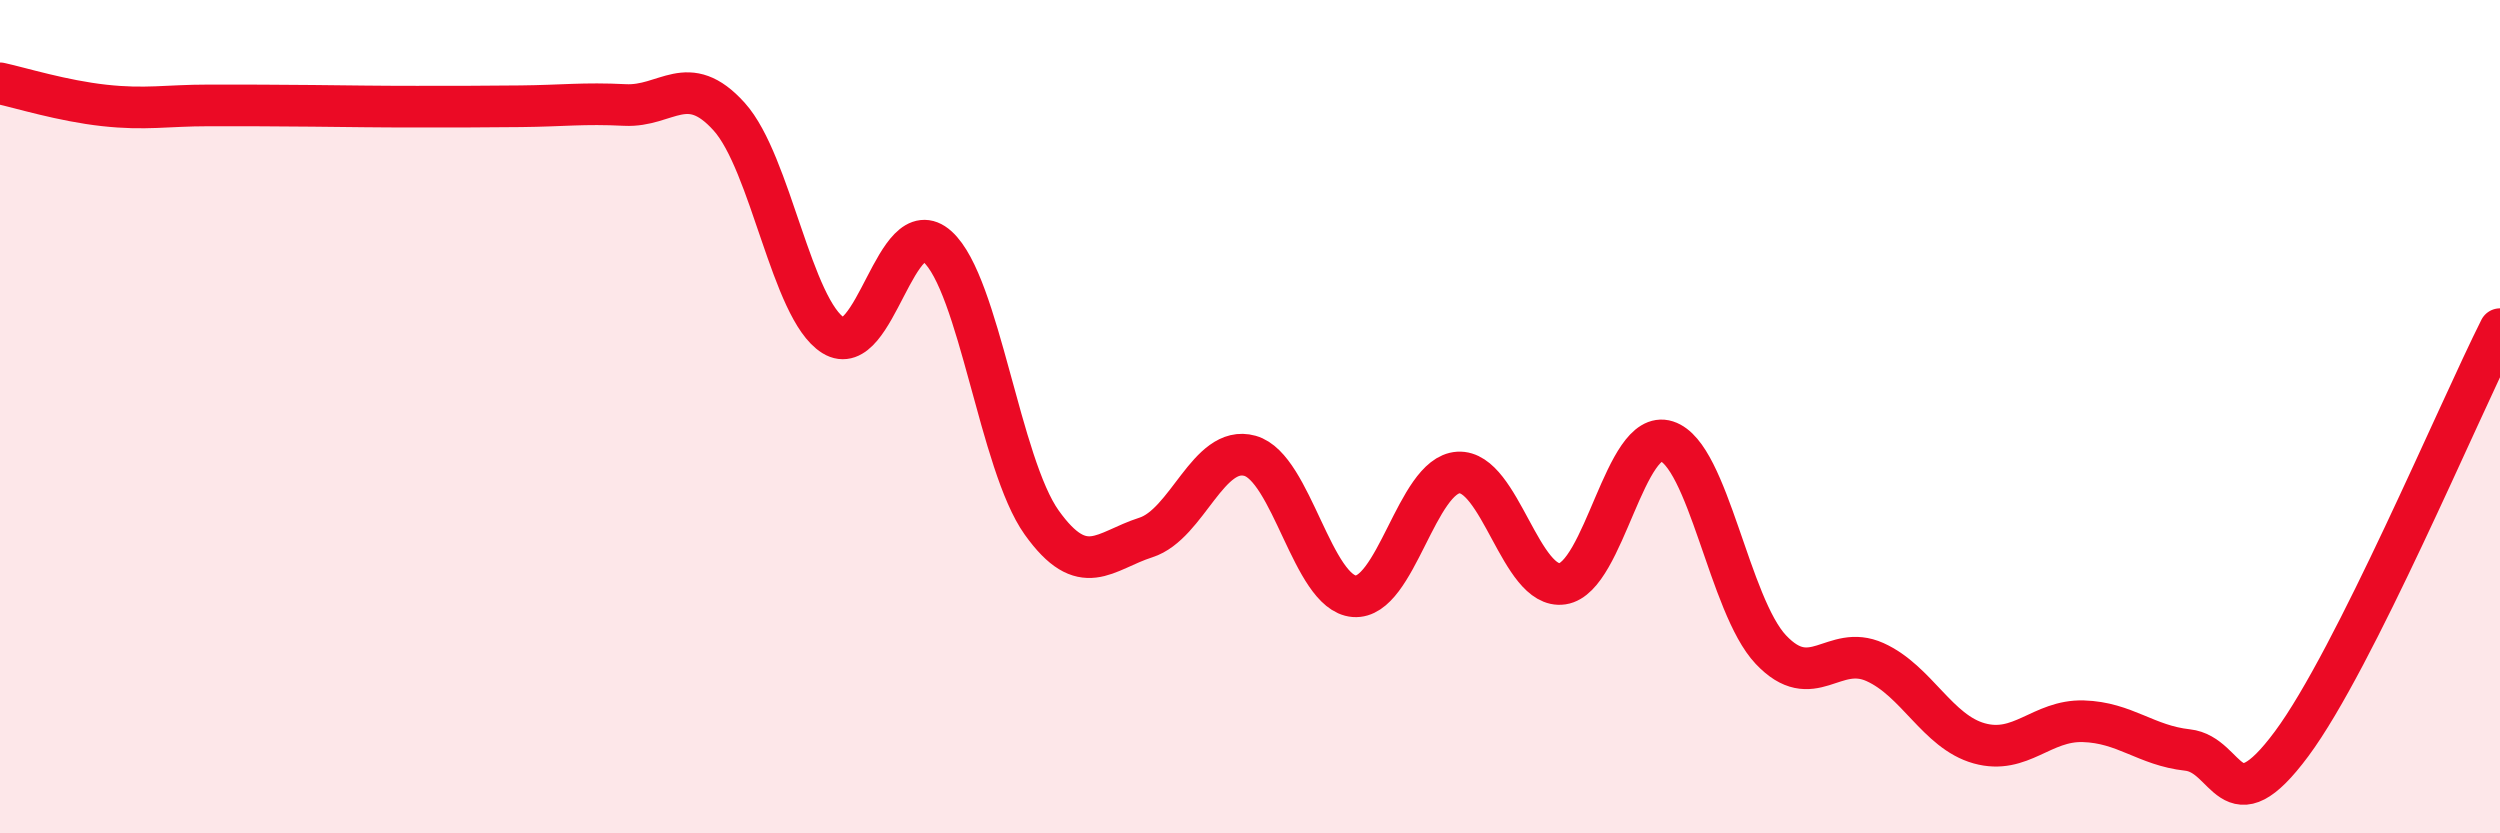
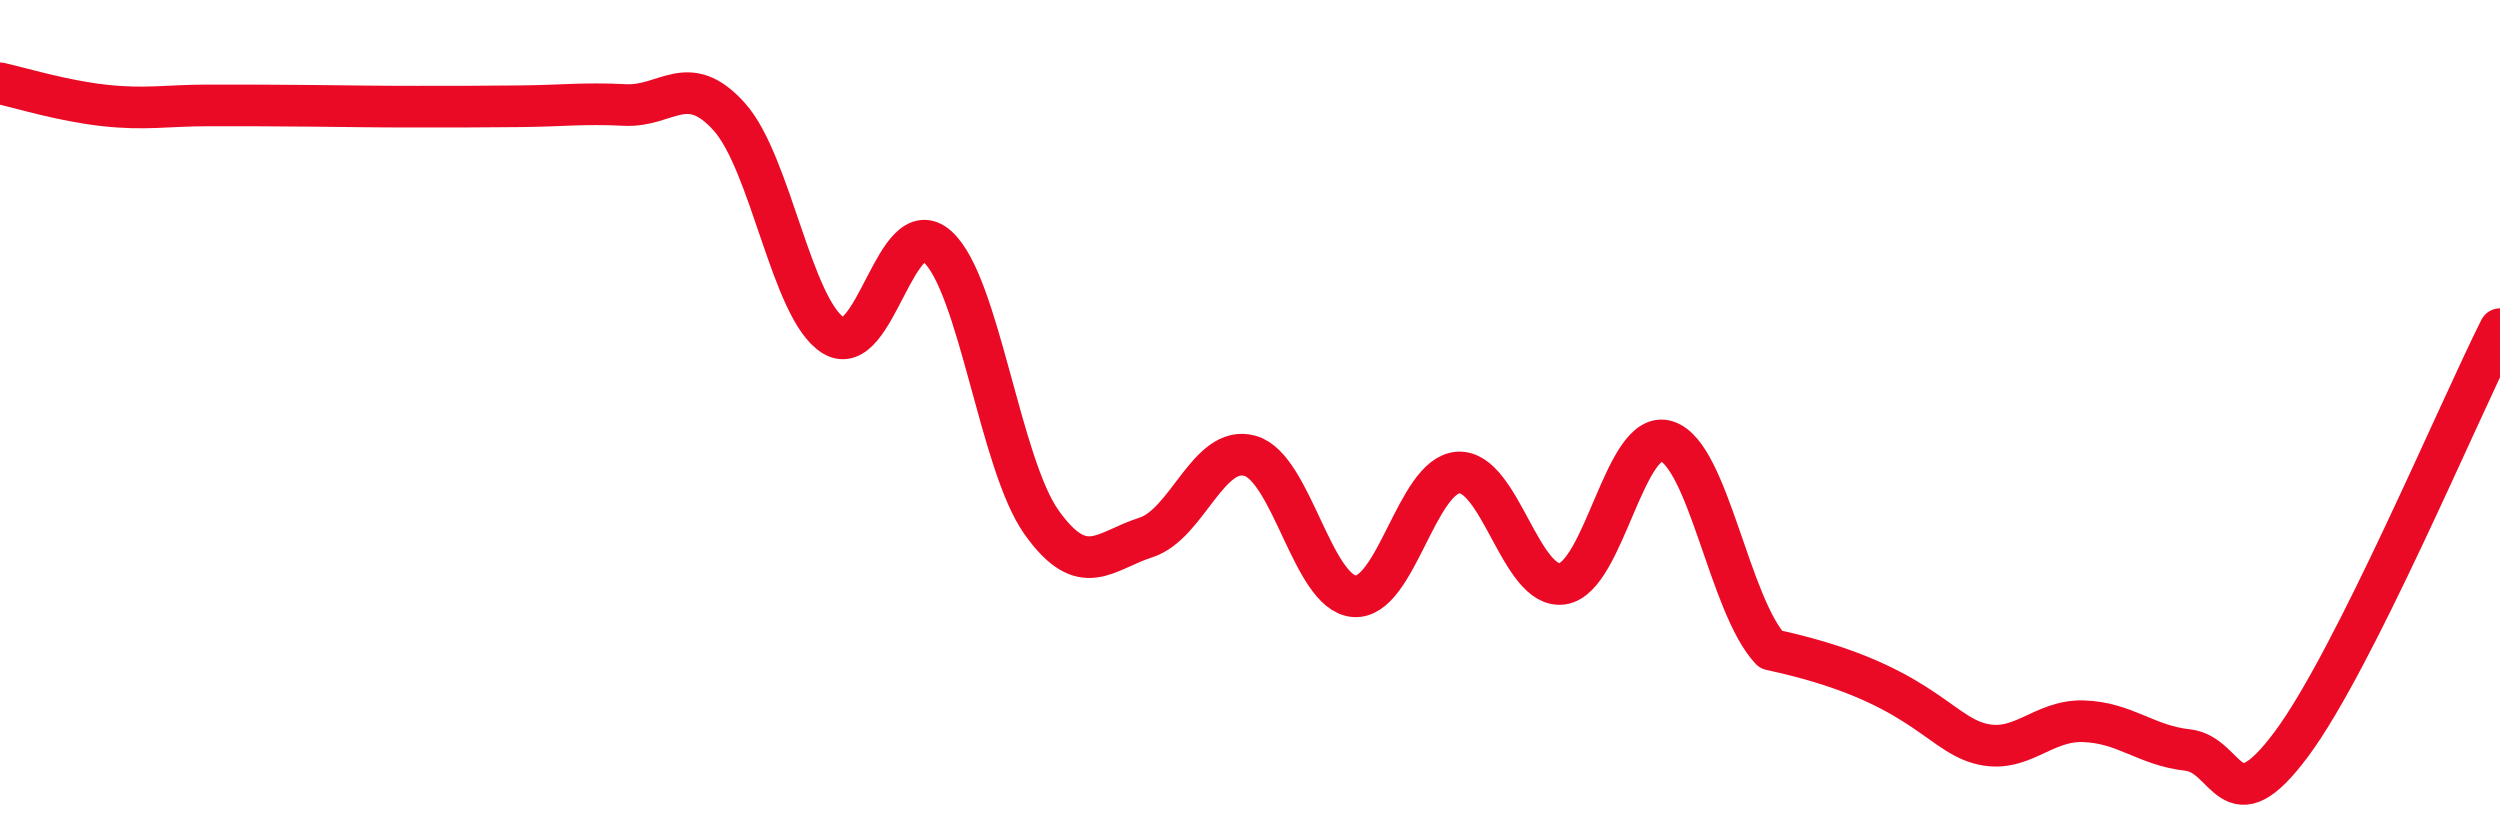
<svg xmlns="http://www.w3.org/2000/svg" width="60" height="20" viewBox="0 0 60 20">
-   <path d="M 0,2 C 0.5,2.11 1.5,2.42 2.5,2.53 C 3.5,2.64 4,2.53 5,2.53 C 6,2.53 6.5,2.53 7.5,2.54 C 8.5,2.55 9,2.56 10,2.56 C 11,2.56 11.5,2.56 12.5,2.55 C 13.5,2.54 14,2.47 15,2.52 C 16,2.57 16.5,1.69 17.5,2.8 C 18.5,3.91 19,7.43 20,8.05 C 21,8.67 21.5,5.02 22.5,5.92 C 23.5,6.82 24,11.14 25,12.54 C 26,13.94 26.5,13.22 27.5,12.9 C 28.5,12.58 29,10.66 30,10.94 C 31,11.22 31.5,14.23 32.5,14.31 C 33.5,14.39 34,11.4 35,11.34 C 36,11.28 36.5,14.16 37.5,14.01 C 38.5,13.86 39,10.27 40,10.59 C 41,10.91 41.5,14.53 42.5,15.59 C 43.5,16.65 44,15.44 45,15.89 C 46,16.34 46.5,17.56 47.5,17.84 C 48.5,18.12 49,17.28 50,17.31 C 51,17.34 51.5,17.89 52.5,18 C 53.5,18.11 53.5,19.87 55,17.85 C 56.5,15.83 59,9.89 60,7.9L60 20L0 20Z" fill="#EB0A25" opacity="0.1" stroke-linecap="round" stroke-linejoin="round" />
-   <path d="M 0,2 C 0.5,2.11 1.5,2.42 2.5,2.53 C 3.5,2.64 4,2.53 5,2.53 C 6,2.53 6.5,2.53 7.5,2.54 C 8.5,2.55 9,2.56 10,2.56 C 11,2.56 11.5,2.56 12.5,2.55 C 13.5,2.54 14,2.47 15,2.52 C 16,2.57 16.5,1.69 17.5,2.8 C 18.5,3.91 19,7.43 20,8.05 C 21,8.67 21.5,5.02 22.5,5.92 C 23.5,6.82 24,11.14 25,12.54 C 26,13.94 26.5,13.22 27.5,12.9 C 28.5,12.58 29,10.66 30,10.94 C 31,11.22 31.5,14.23 32.5,14.31 C 33.5,14.39 34,11.4 35,11.34 C 36,11.28 36.5,14.16 37.5,14.01 C 38.5,13.86 39,10.27 40,10.59 C 41,10.91 41.5,14.53 42.5,15.59 C 43.5,16.65 44,15.44 45,15.89 C 46,16.34 46.5,17.56 47.5,17.84 C 48.5,18.12 49,17.28 50,17.31 C 51,17.34 51.5,17.89 52.5,18 C 53.5,18.11 53.5,19.87 55,17.85 C 56.5,15.83 59,9.89 60,7.9" stroke="#EB0A25" stroke-width="1" fill="none" stroke-linecap="round" stroke-linejoin="round" />
+   <path d="M 0,2 C 0.5,2.11 1.5,2.42 2.5,2.53 C 3.5,2.64 4,2.53 5,2.53 C 6,2.53 6.5,2.53 7.5,2.54 C 8.5,2.55 9,2.56 10,2.56 C 11,2.56 11.5,2.56 12.5,2.55 C 13.5,2.54 14,2.47 15,2.52 C 16,2.57 16.5,1.69 17.5,2.8 C 18.5,3.91 19,7.43 20,8.05 C 21,8.67 21.5,5.02 22.5,5.92 C 23.5,6.82 24,11.14 25,12.54 C 26,13.94 26.5,13.22 27.5,12.9 C 28.5,12.58 29,10.66 30,10.94 C 31,11.22 31.5,14.23 32.5,14.31 C 33.5,14.39 34,11.4 35,11.34 C 36,11.28 36.5,14.16 37.5,14.01 C 38.5,13.86 39,10.27 40,10.59 C 41,10.91 41.5,14.53 42.5,15.59 C 46,16.34 46.5,17.56 47.5,17.84 C 48.5,18.12 49,17.28 50,17.31 C 51,17.34 51.5,17.89 52.5,18 C 53.5,18.11 53.5,19.87 55,17.85 C 56.5,15.83 59,9.89 60,7.9" stroke="#EB0A25" stroke-width="1" fill="none" stroke-linecap="round" stroke-linejoin="round" />
</svg>